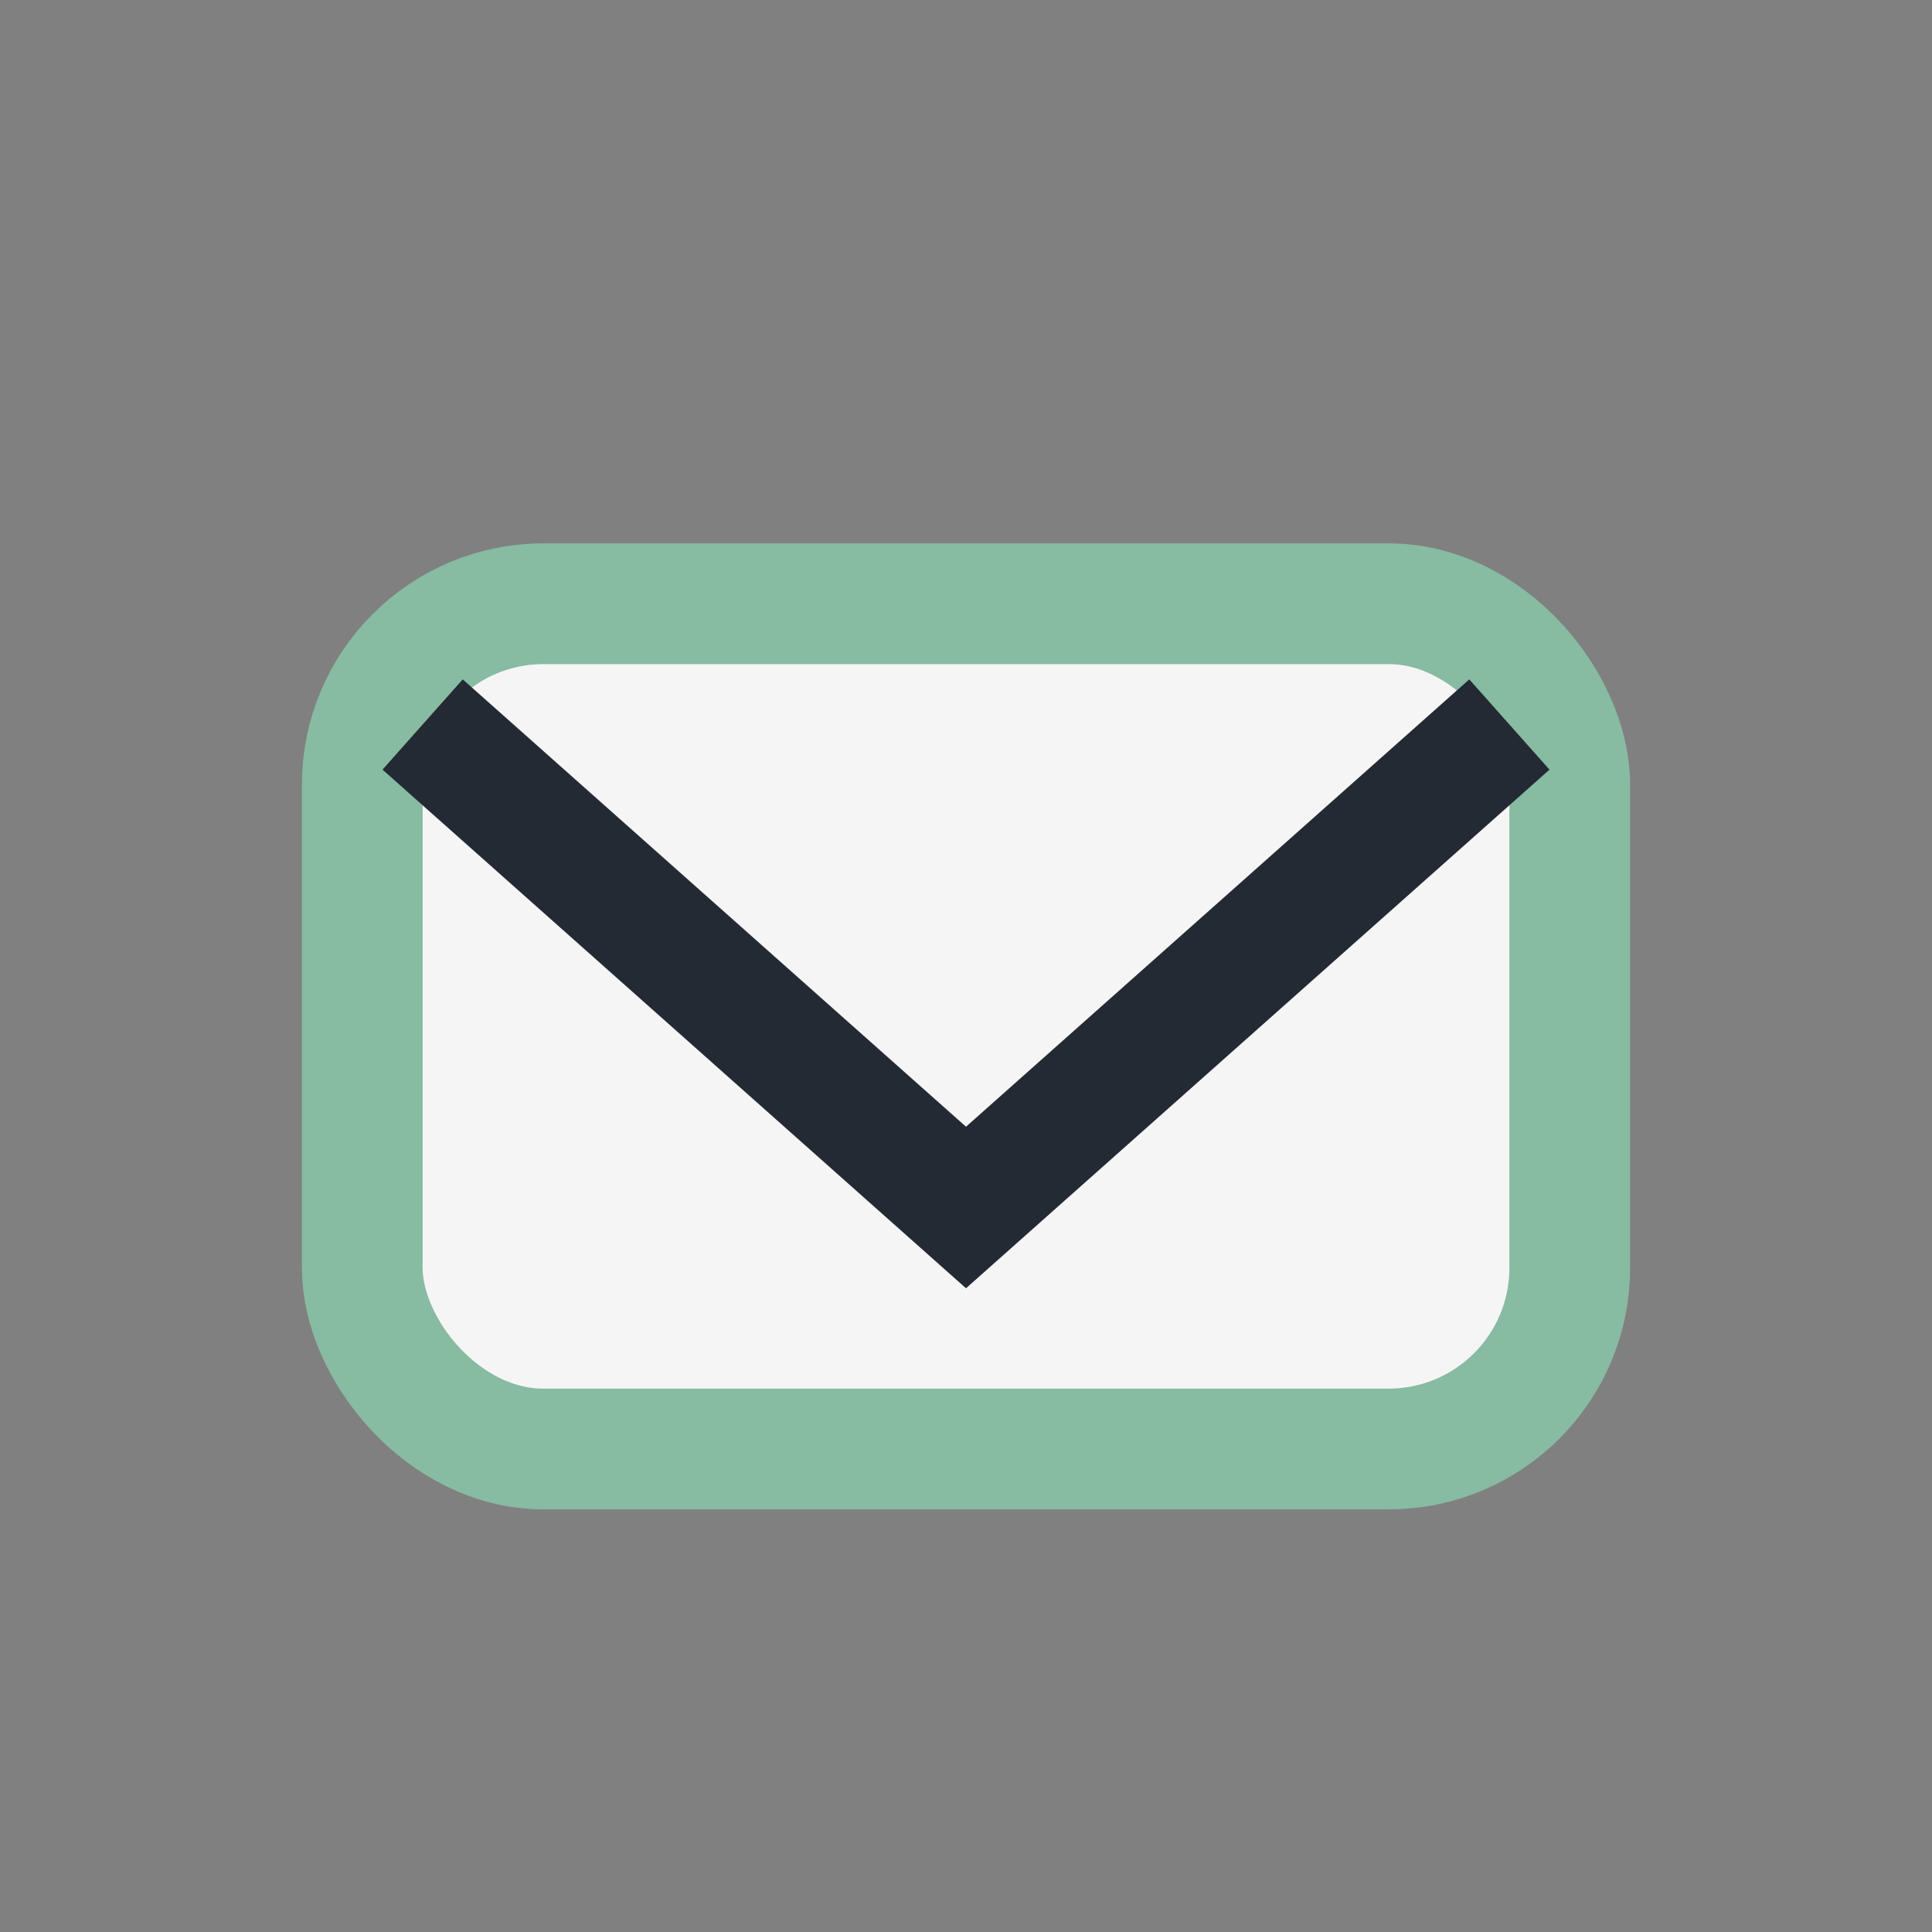
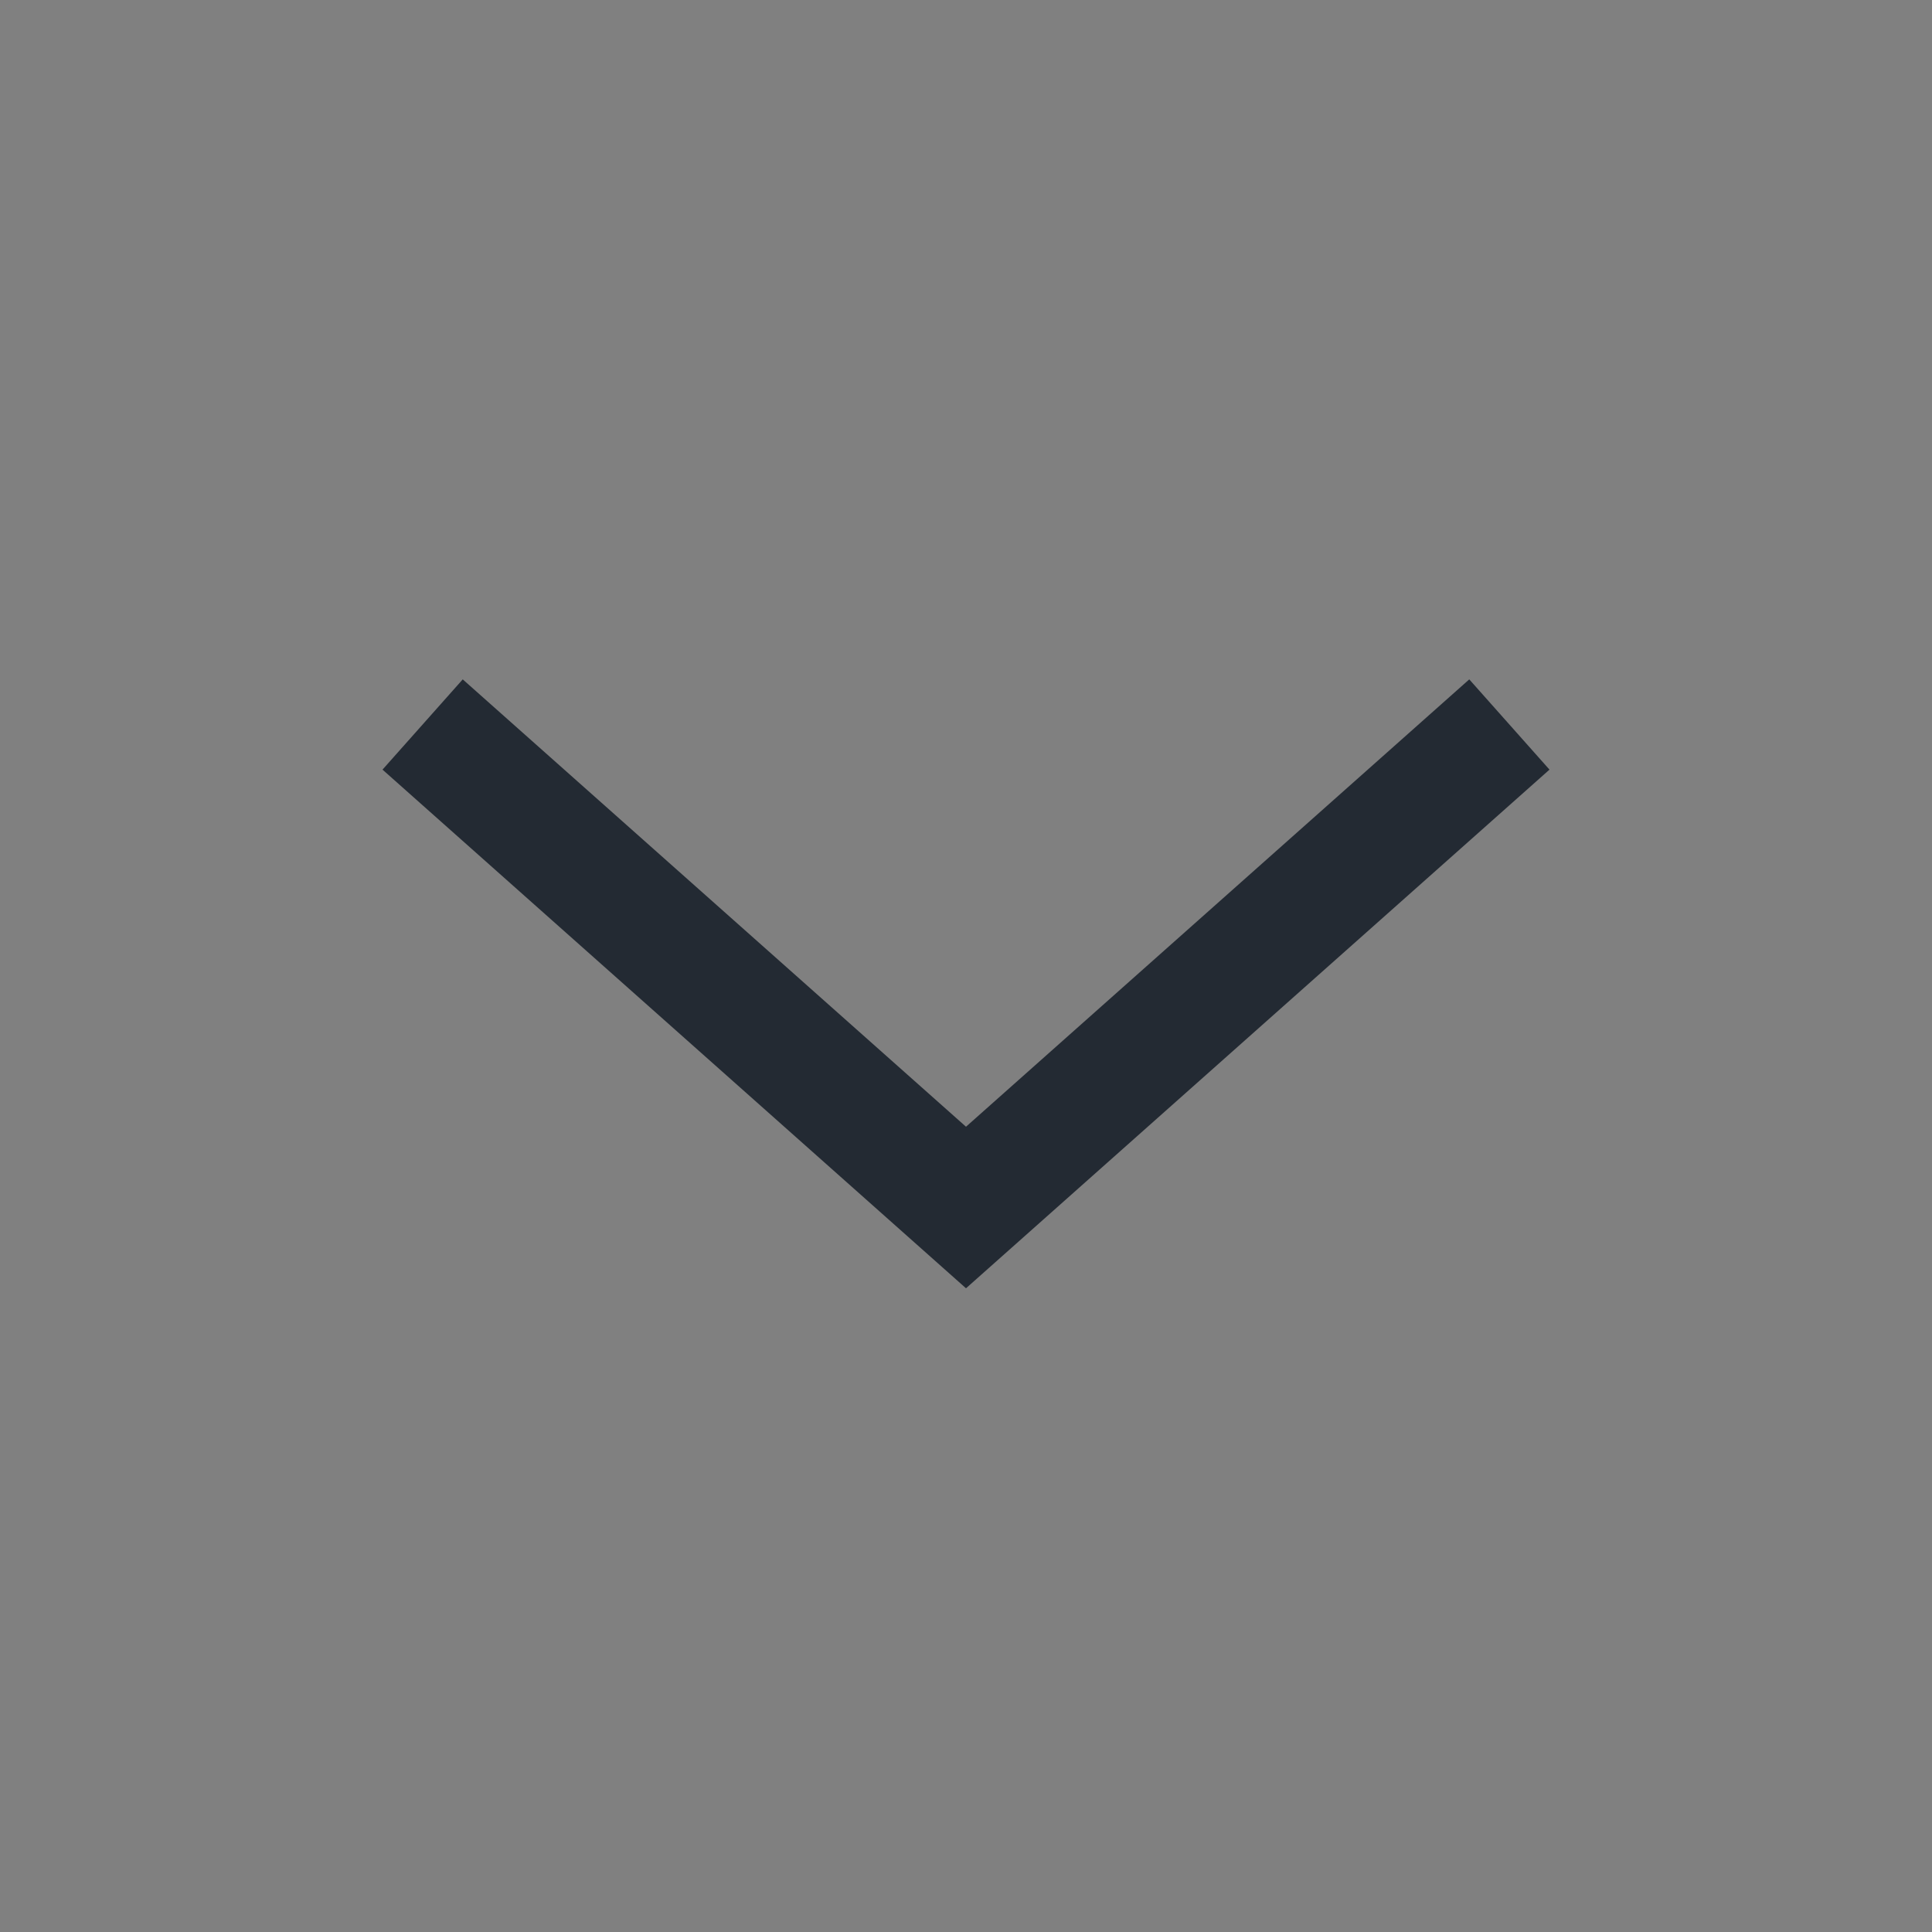
<svg xmlns="http://www.w3.org/2000/svg" width="32" height="32" viewBox="0 0 32 32">
  <rect x="0" y="0" width="32" height="32" fill="#808080" stroke="none" />
-   <rect x="6" y="10" width="20" height="14" rx="3" fill="#F5F5F5" stroke="#87BBA2" stroke-width="2" />
  <polyline points="7,12 16,20 25,12" fill="none" stroke="#232A33" stroke-width="2" />
</svg>